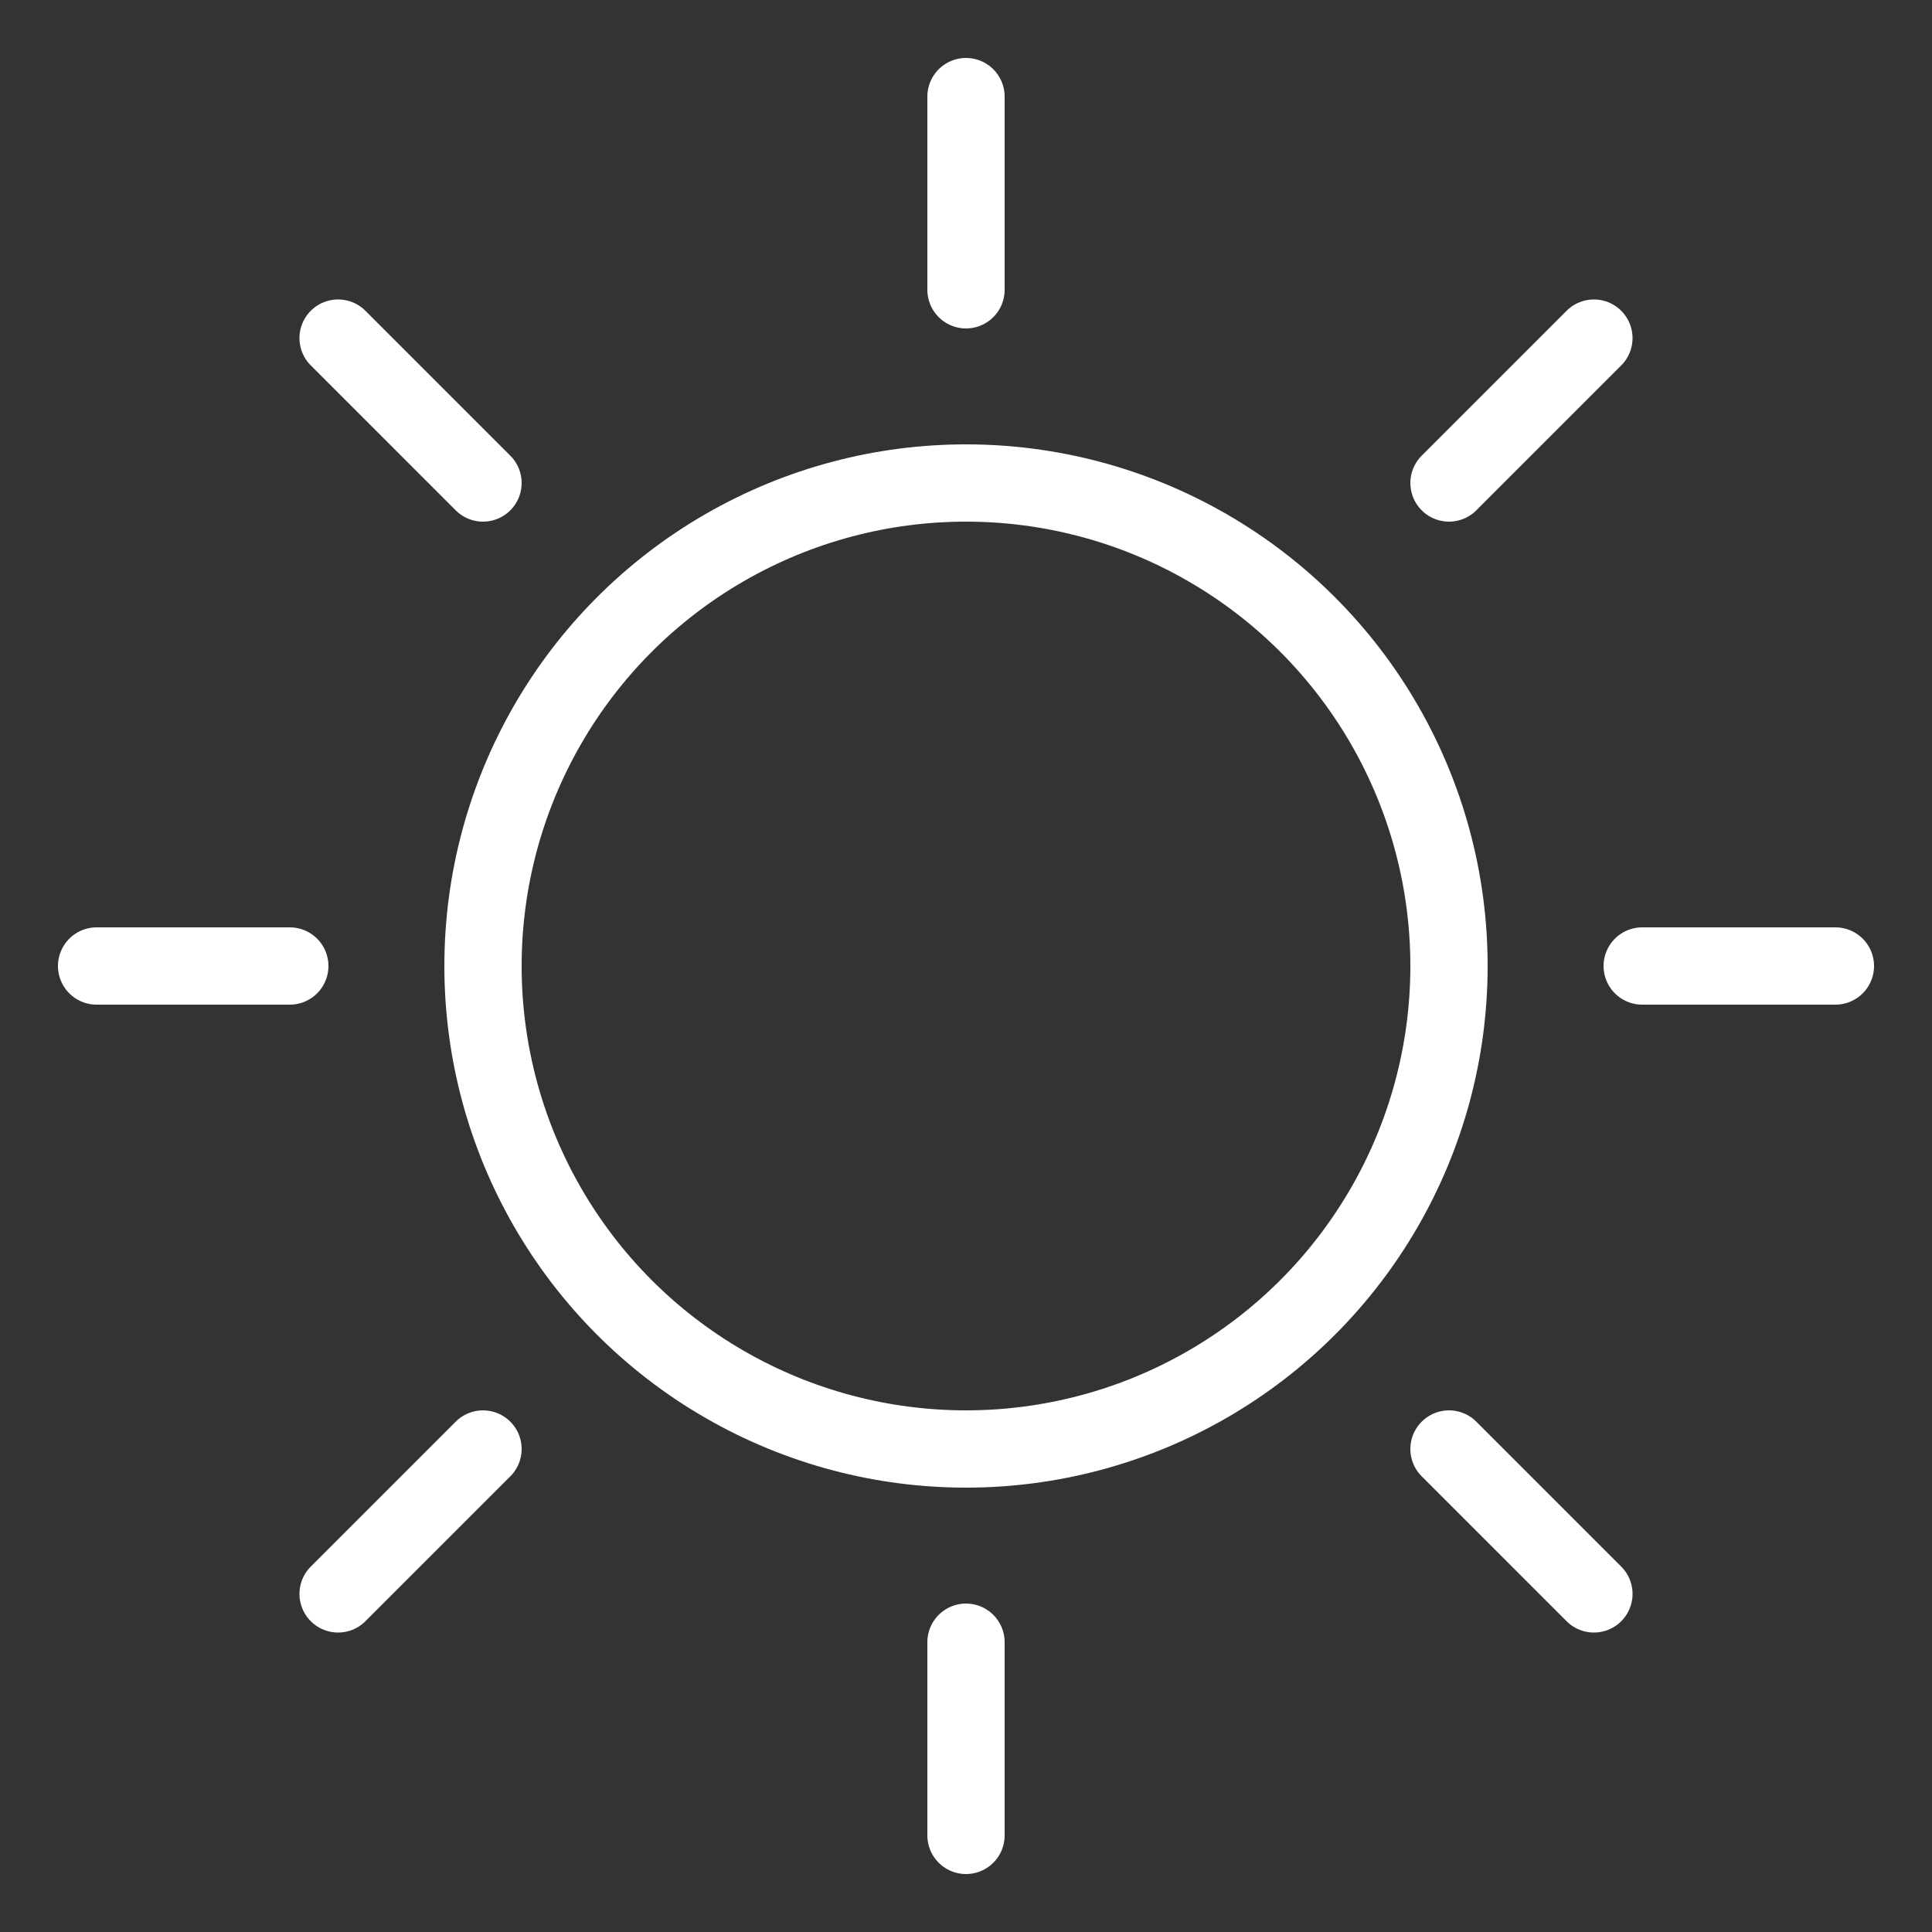
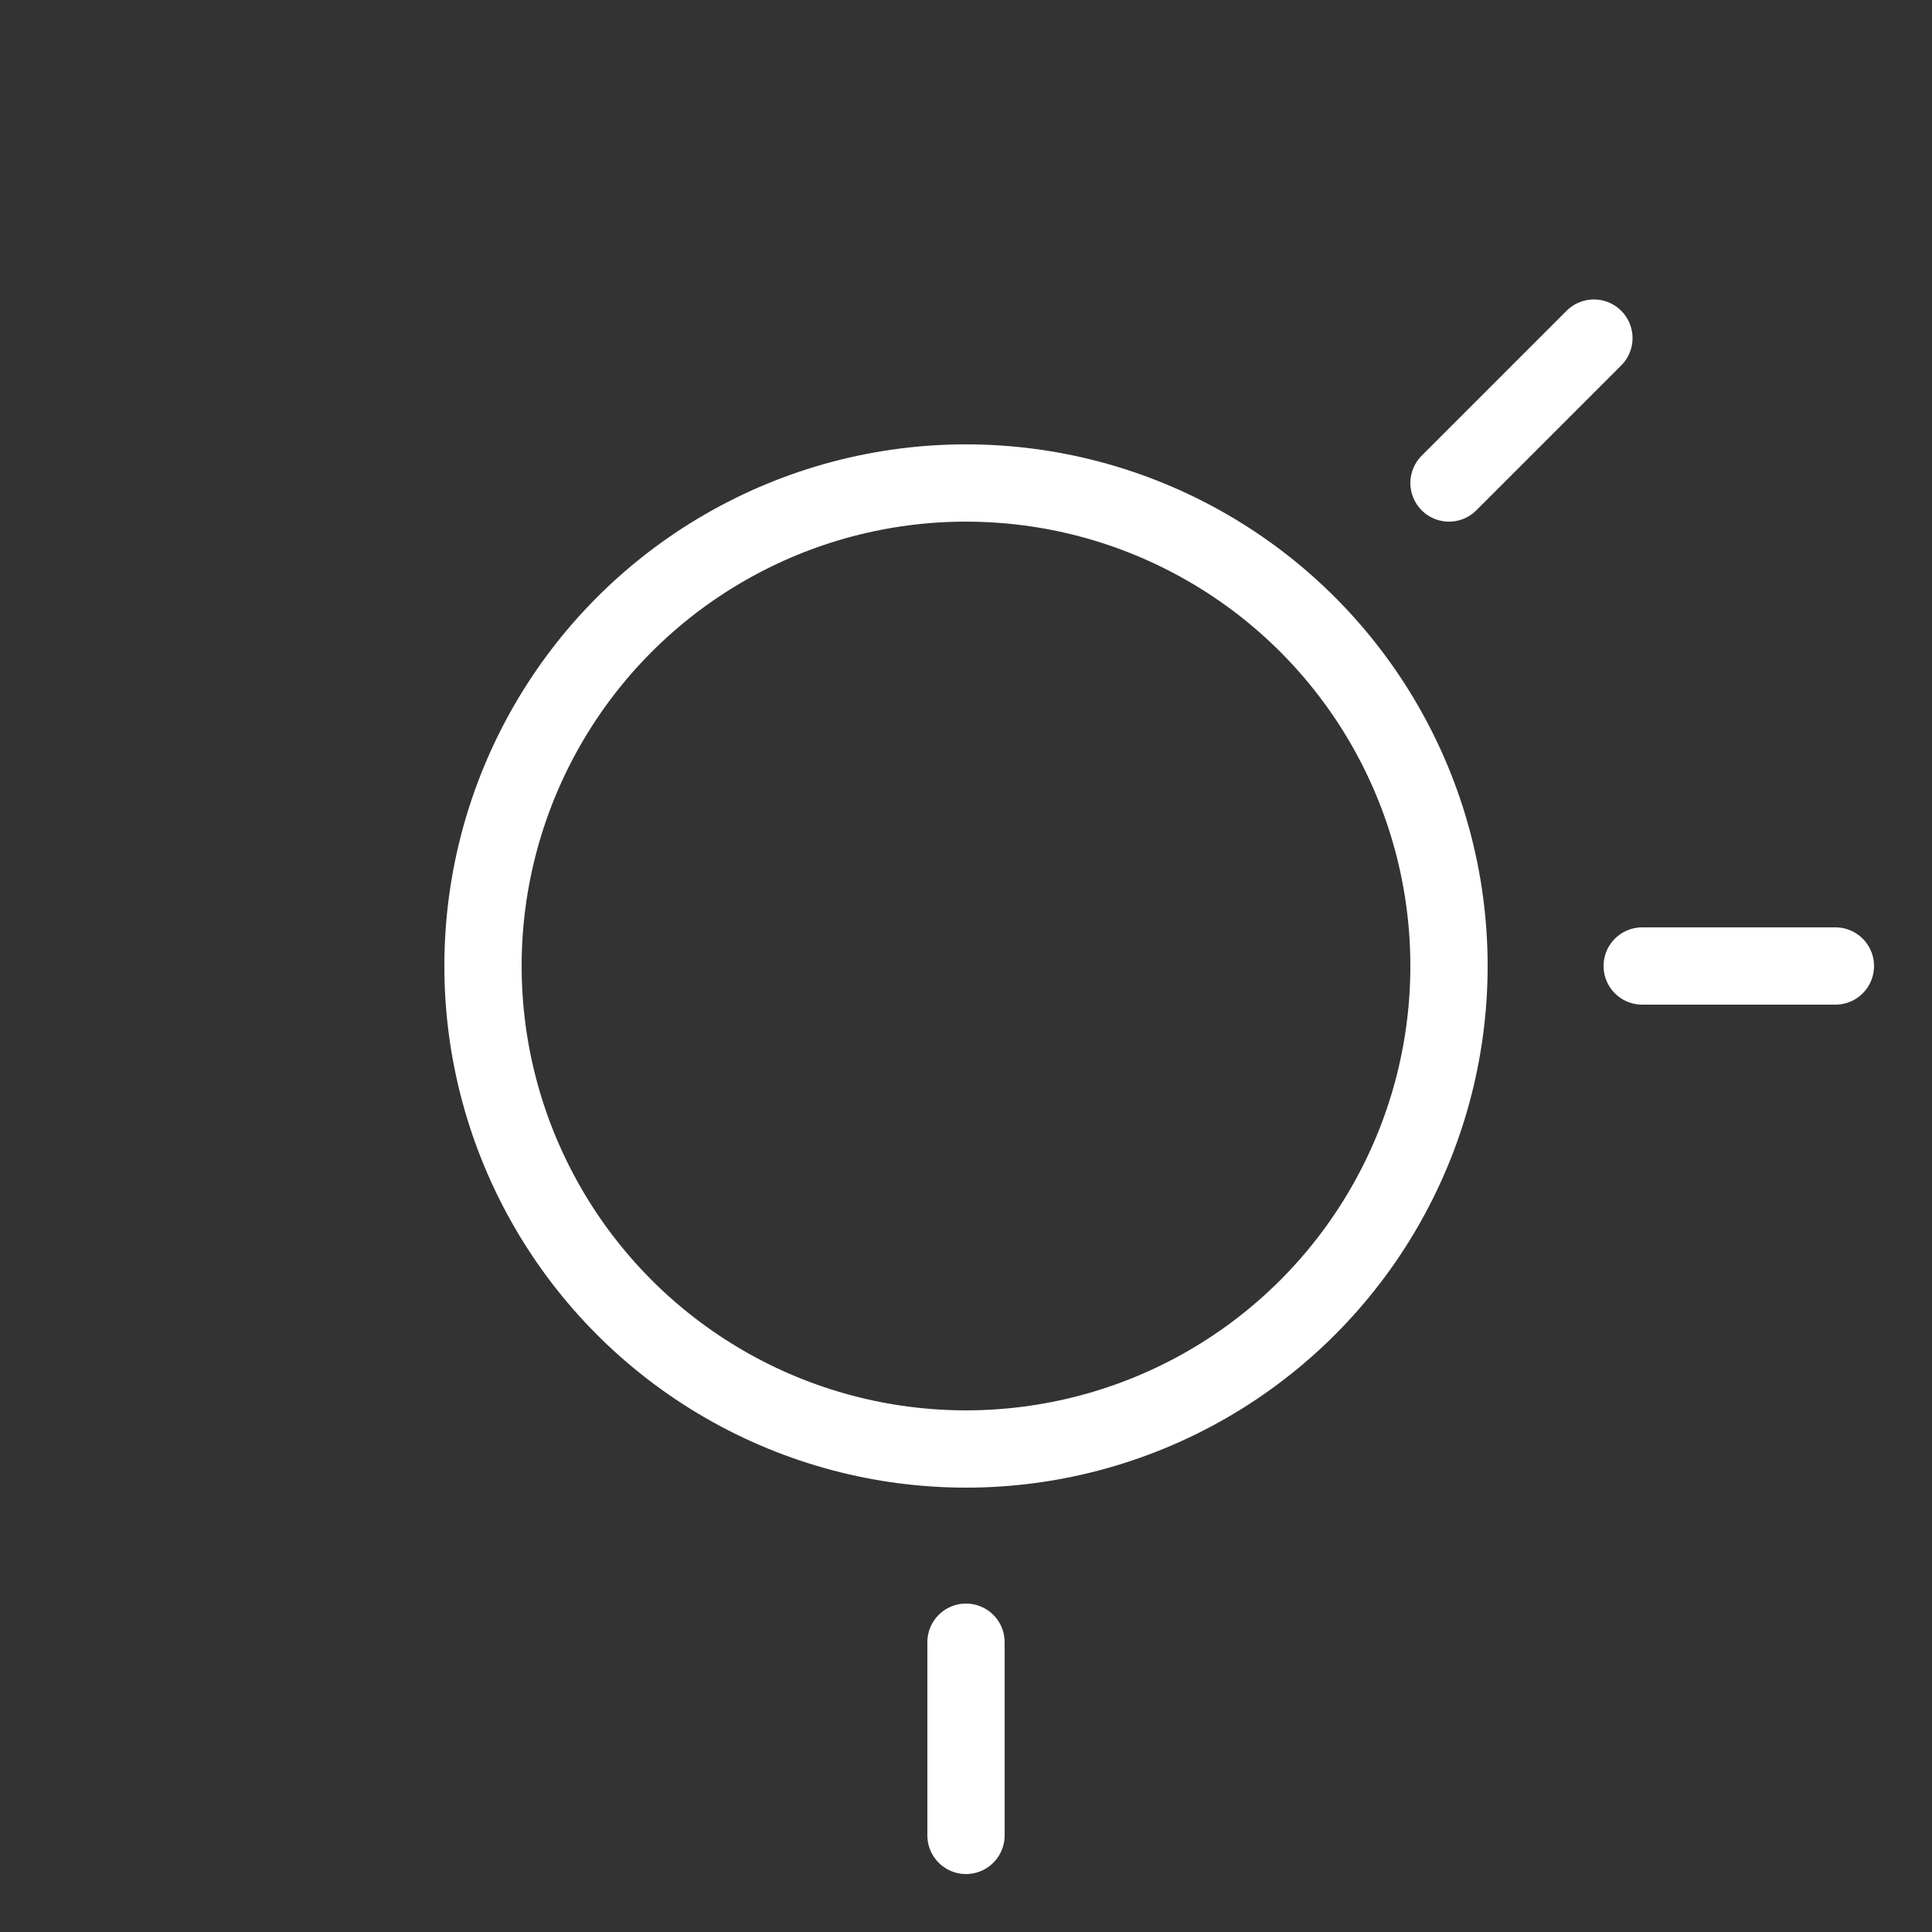
<svg xmlns="http://www.w3.org/2000/svg" viewBox="0 0 200 200" fill="none" stroke="#ffffff" stroke-width="8" stroke-linecap="round">
  <rect x="0" y="0" width="200" height="200" fill="#333333" stroke="none" />
  <circle cx="100" cy="100" r="50" />
-   <line x1="100" y1="10" x2="100" y2="30" />
  <line x1="100" y1="170" x2="100" y2="190" />
-   <line x1="10" y1="100" x2="30" y2="100" />
  <line x1="170" y1="100" x2="190" y2="100" />
-   <line x1="35" y1="35" x2="50" y2="50" />
-   <line x1="150" y1="150" x2="165" y2="165" />
-   <line x1="35" y1="165" x2="50" y2="150" />
  <line x1="150" y1="50" x2="165" y2="35" />
</svg>